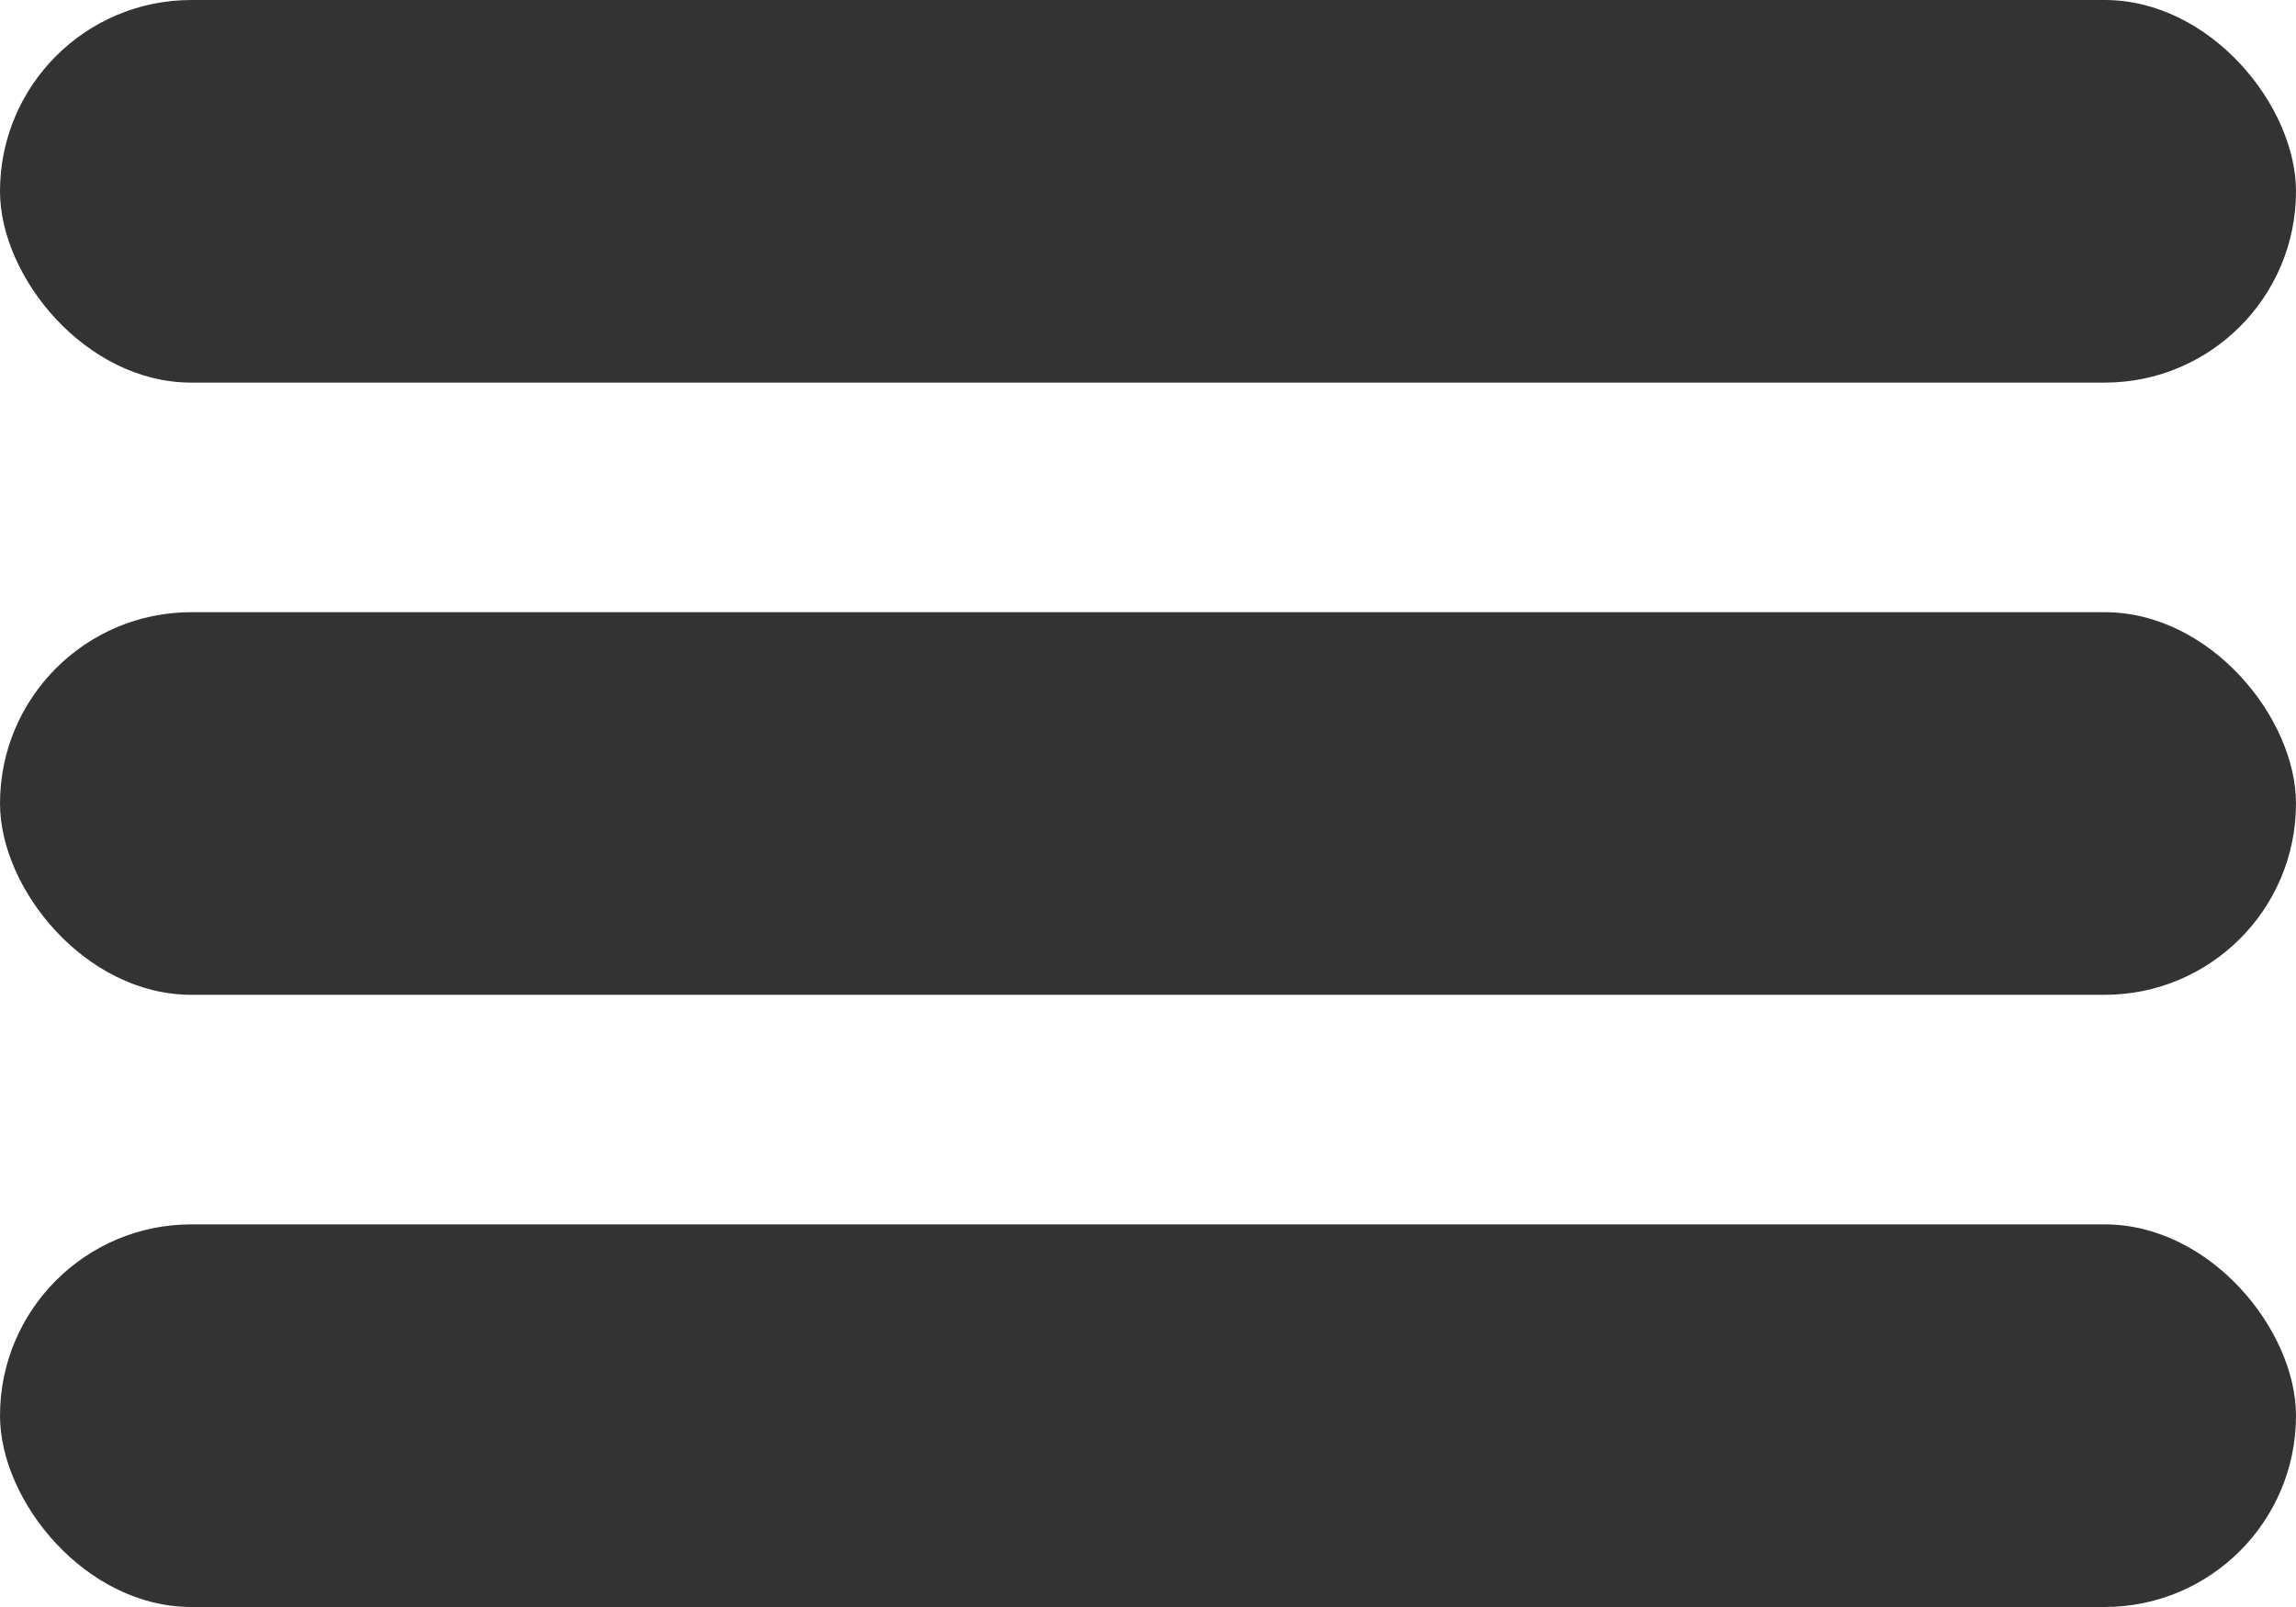
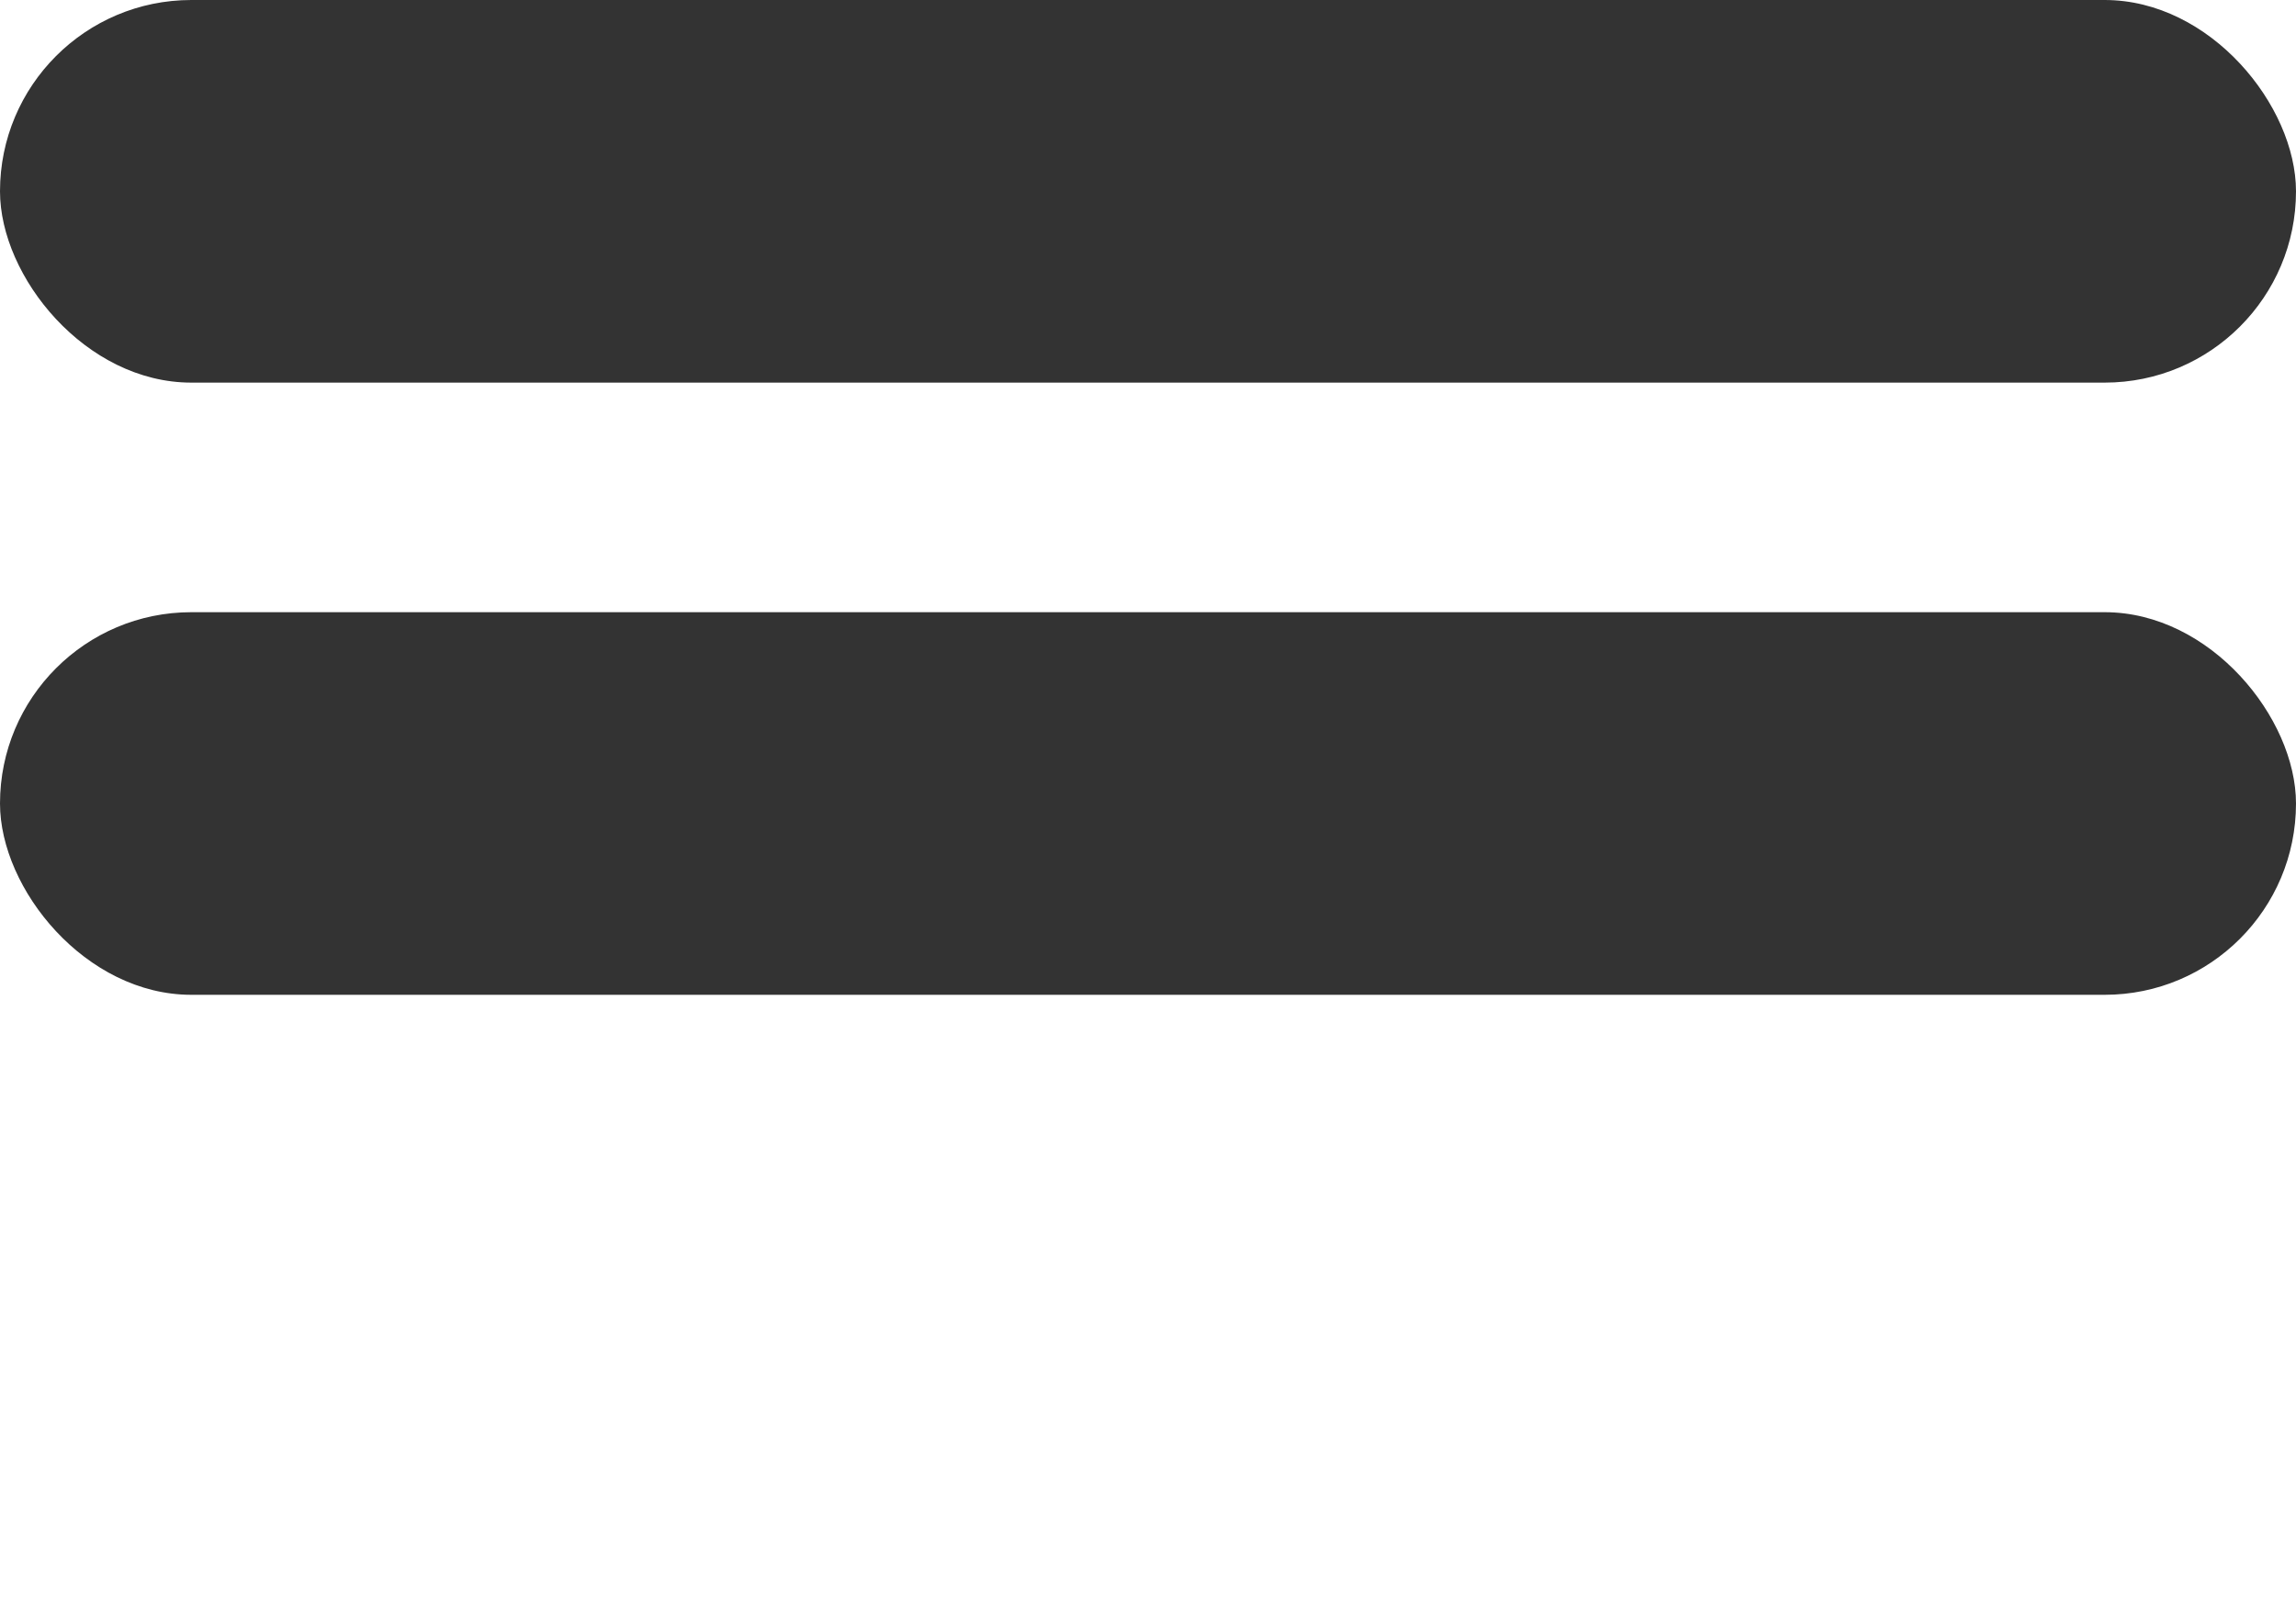
<svg xmlns="http://www.w3.org/2000/svg" width="30" height="21" viewBox="0 0 30 21" fill="none">
  <rect width="30" height="5" rx="2.5" fill="#333333" />
  <rect y="8" width="30" height="5" rx="2.5" fill="#333333" />
-   <rect y="16" width="30" height="5" rx="2.5" fill="#333333" />
</svg>